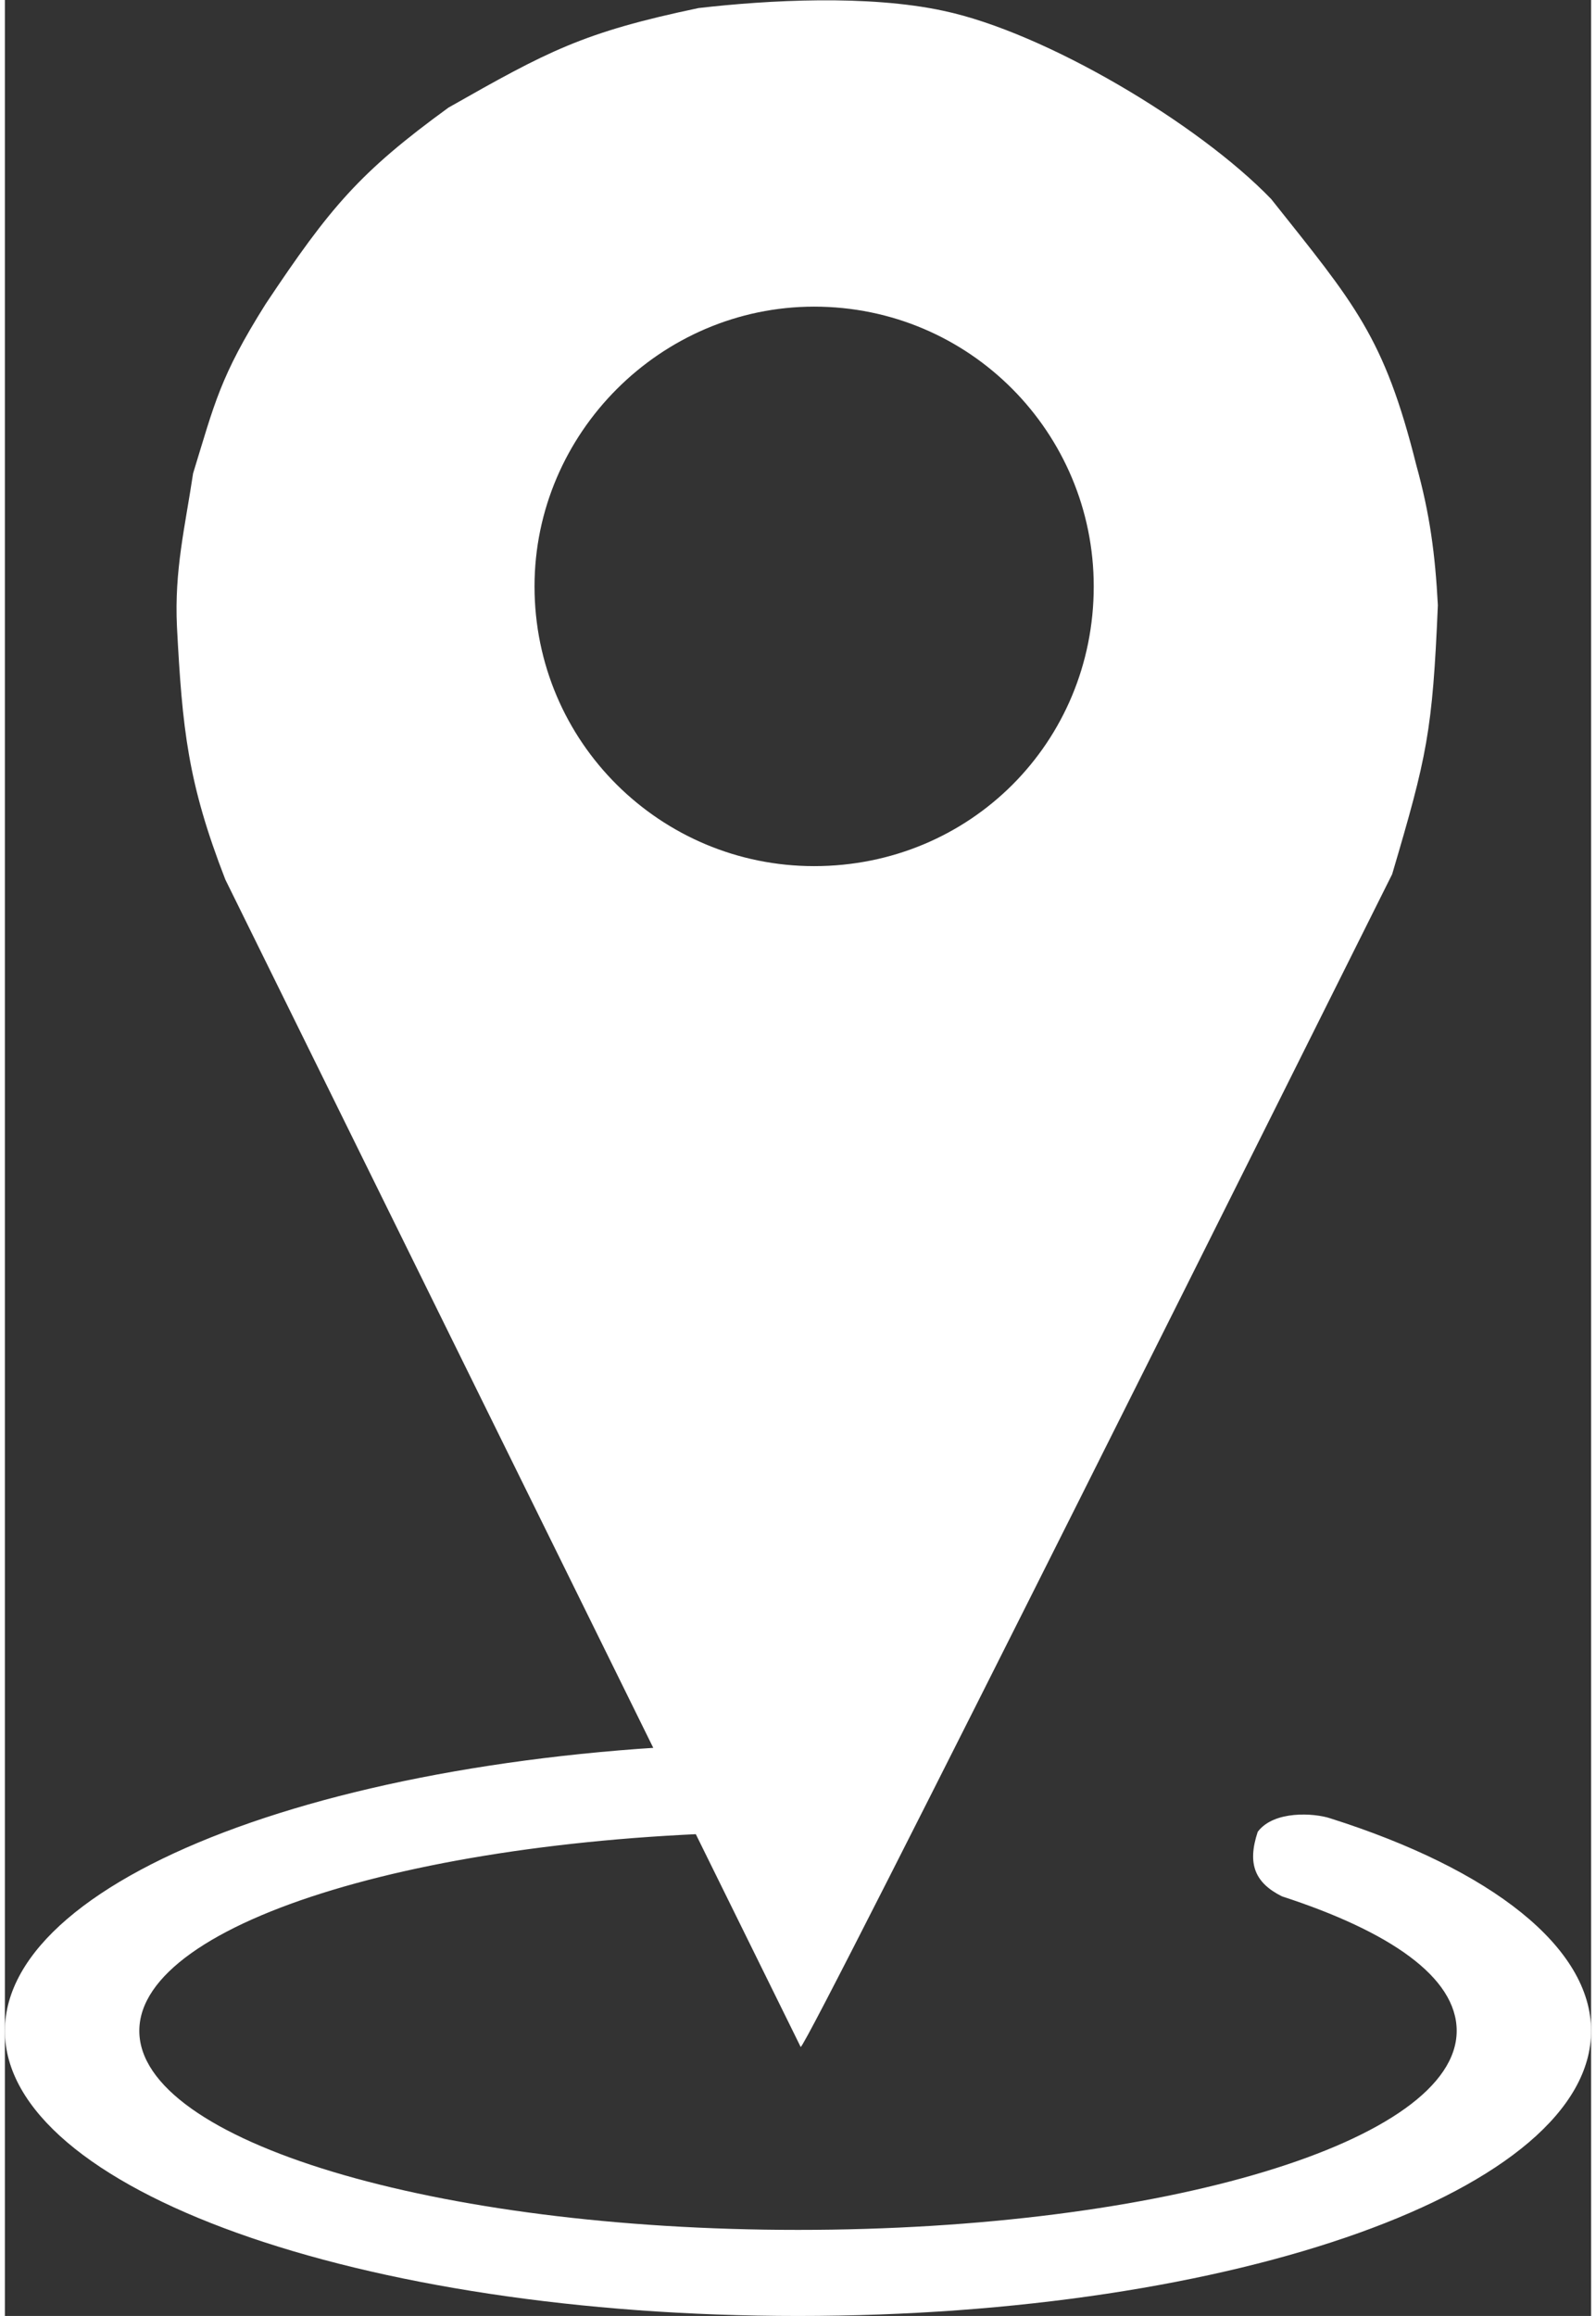
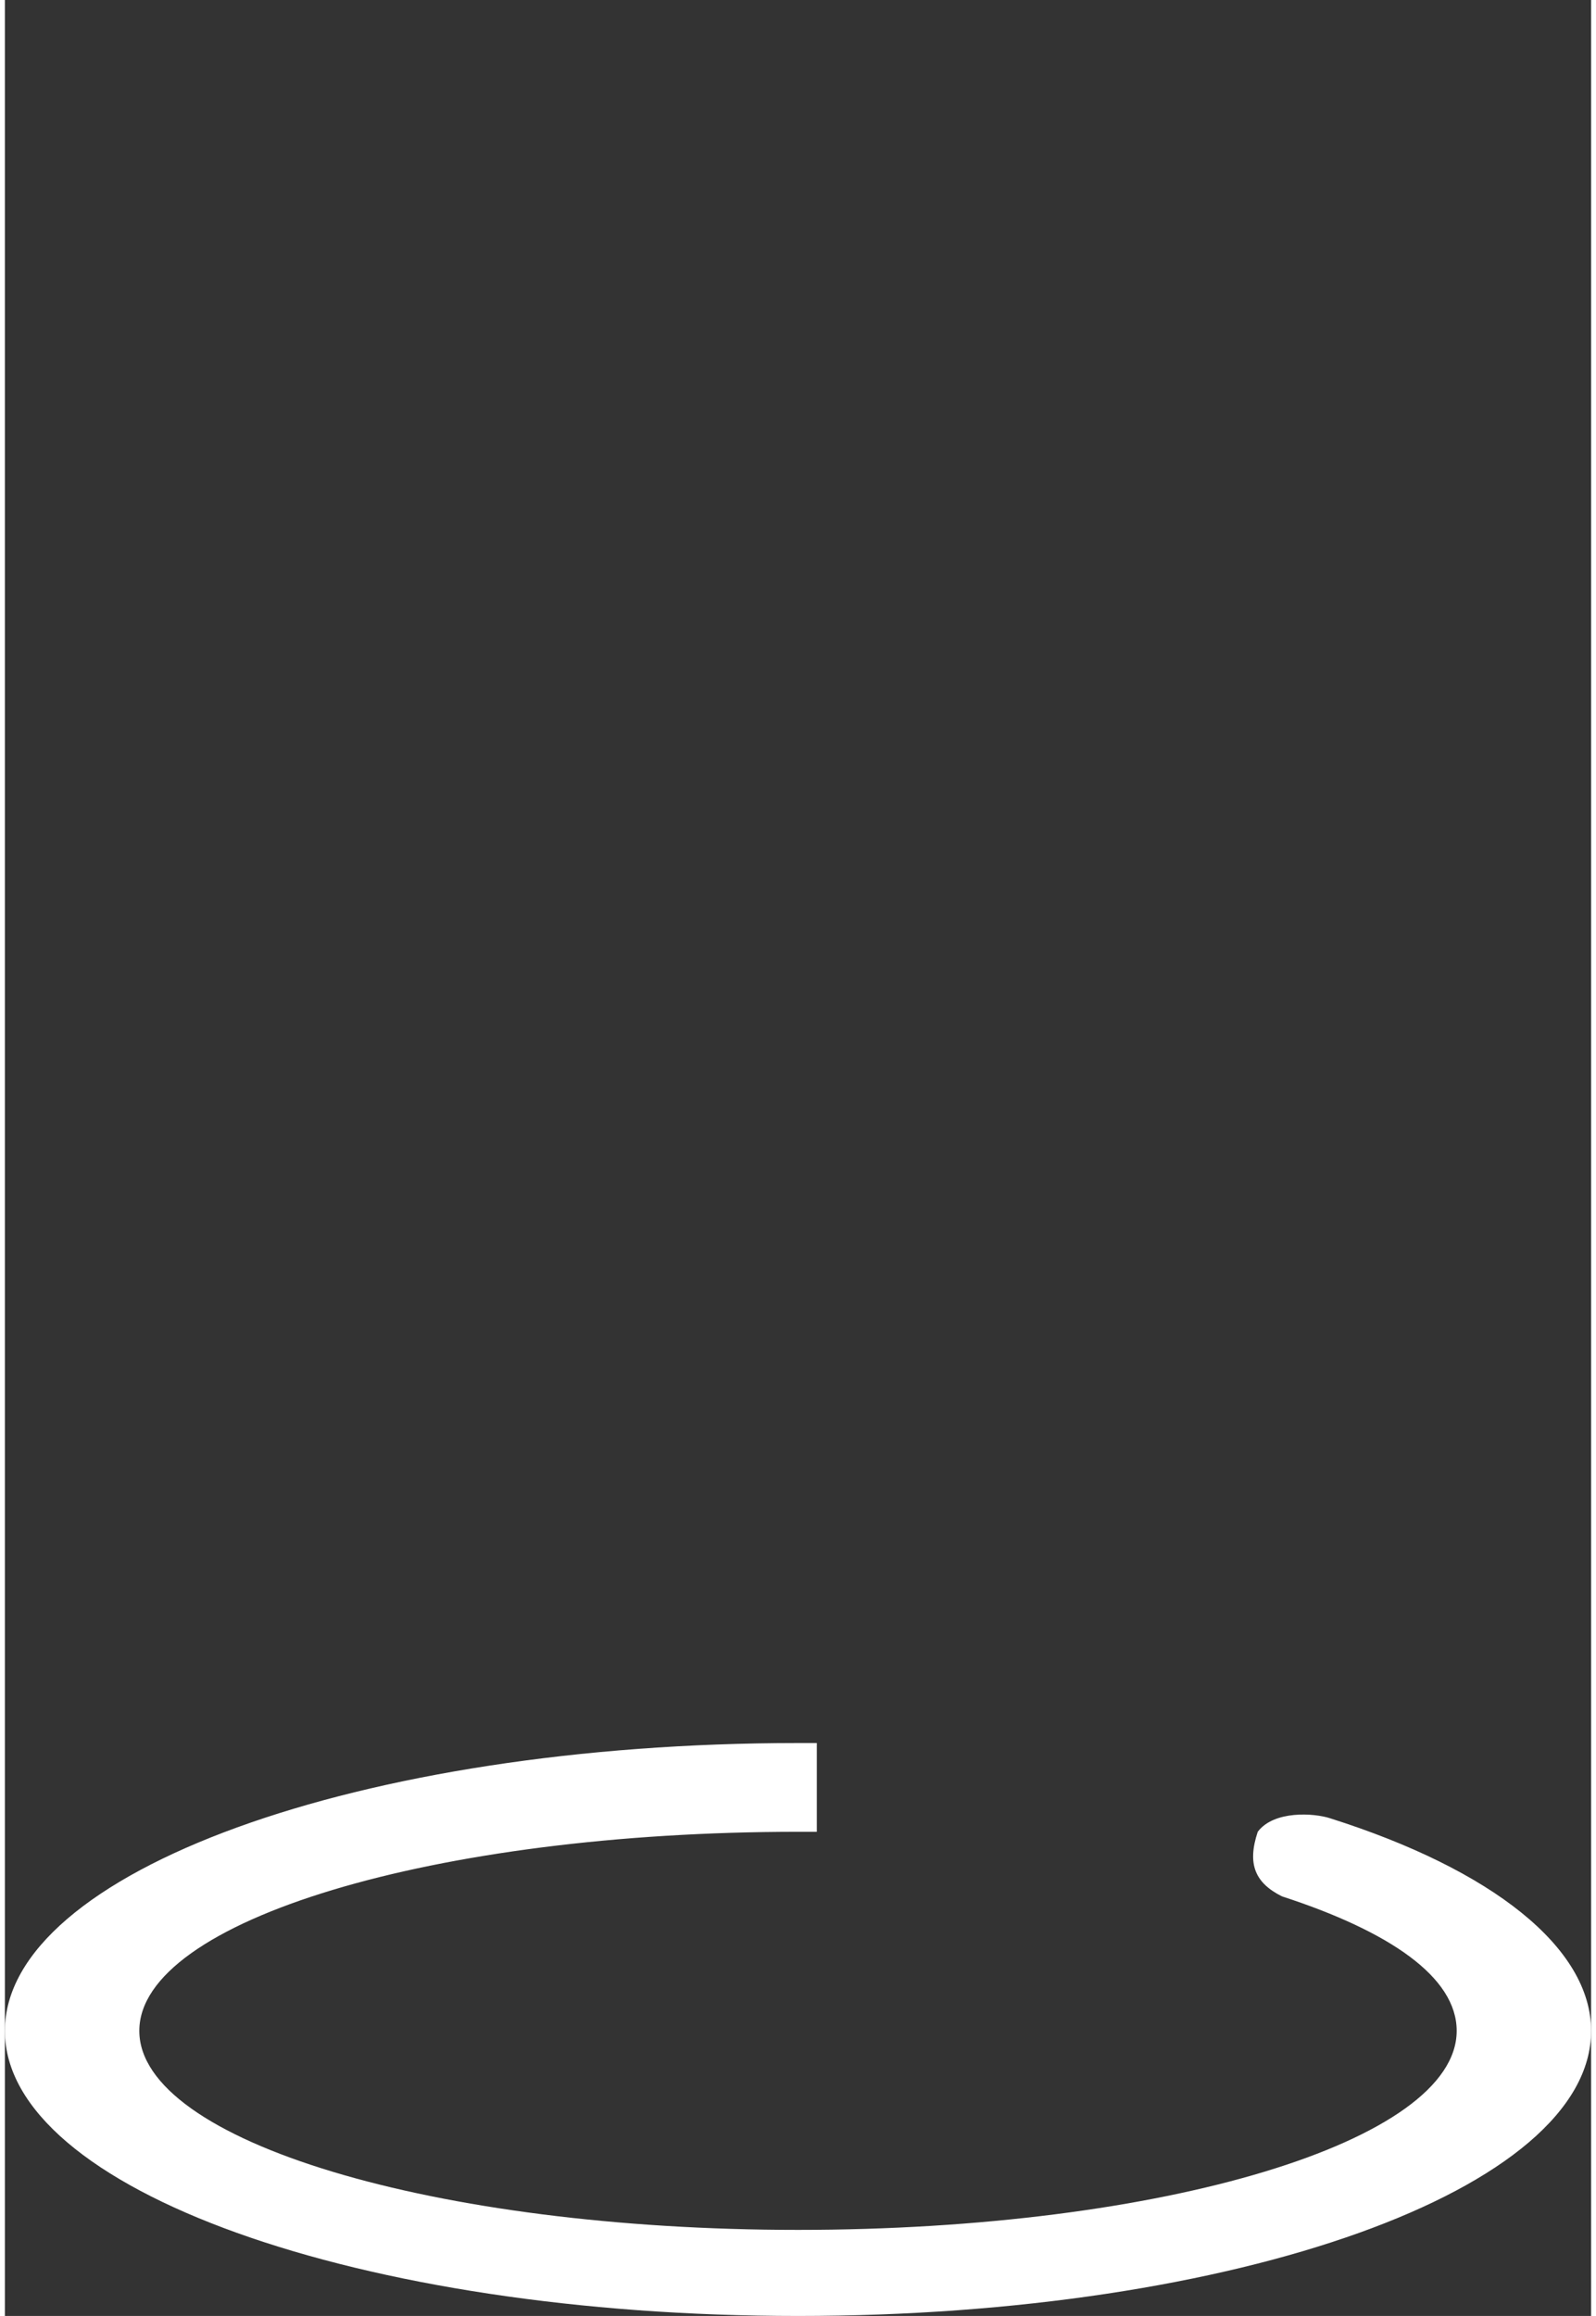
<svg xmlns="http://www.w3.org/2000/svg" xml:space="preserve" width="131px" height="190px" version="1.1" shape-rendering="geometricPrecision" text-rendering="geometricPrecision" image-rendering="optimizeQuality" fill-rule="evenodd" clip-rule="evenodd" viewBox="0 0 5.9 8.61">
  <rect x="0" y="0" width="5.9" height="8.61" fill="#333333" stroke="none" />
  <g id="Warstwa_x0020_1">
    <g id="_2080007310432">
-       <path fill="white" d="M2.58 0.03c-0.43,0.09 -0.56,0.16 -0.93,0.37 -0.33,0.24 -0.44,0.37 -0.68,0.73 -0.17,0.27 -0.19,0.37 -0.27,0.63 -0.03,0.2 -0.07,0.36 -0.06,0.57 0.02,0.38 0.04,0.58 0.18,0.94l2.14 4.34c0.03,-0.01 2,-3.96 2.2,-4.36 0.13,-0.44 0.15,-0.53 0.17,-1 -0.01,-0.19 -0.03,-0.34 -0.08,-0.52 -0.12,-0.48 -0.23,-0.6 -0.54,-0.99 -0.27,-0.28 -0.84,-0.62 -1.22,-0.7 -0.28,-0.06 -0.65,-0.04 -0.91,-0.01zm0.43 1.11c0.58,0 1.04,0.47 1.04,1.04 0,0.58 -0.46,1.04 -1.04,1.04 -0.57,0 -1.04,-0.46 -1.04,-1.04 0,-0.57 0.47,-1.04 1.04,-1.04z" />
      <path fill="white" d="M2.95 6.48c0.02,0 0.05,0 0.07,0l0 0.33c-0.02,0 -0.05,0 -0.07,0 -1.35,0 -2.45,0.33 -2.45,0.74 0,0.41 1.1,0.74 2.45,0.74 1.36,0 2.45,-0.33 2.45,-0.74 0,-0.2 -0.25,-0.37 -0.65,-0.5 -0.1,-0.05 -0.13,-0.12 -0.09,-0.24 0.06,-0.08 0.21,-0.07 0.27,-0.05 0.6,0.19 0.97,0.48 0.97,0.79 0,0.59 -1.32,1.06 -2.95,1.06 -1.63,0 -2.95,-0.47 -2.95,-1.06 0,-0.59 1.32,-1.07 2.95,-1.07z" />
    </g>
  </g>
</svg>